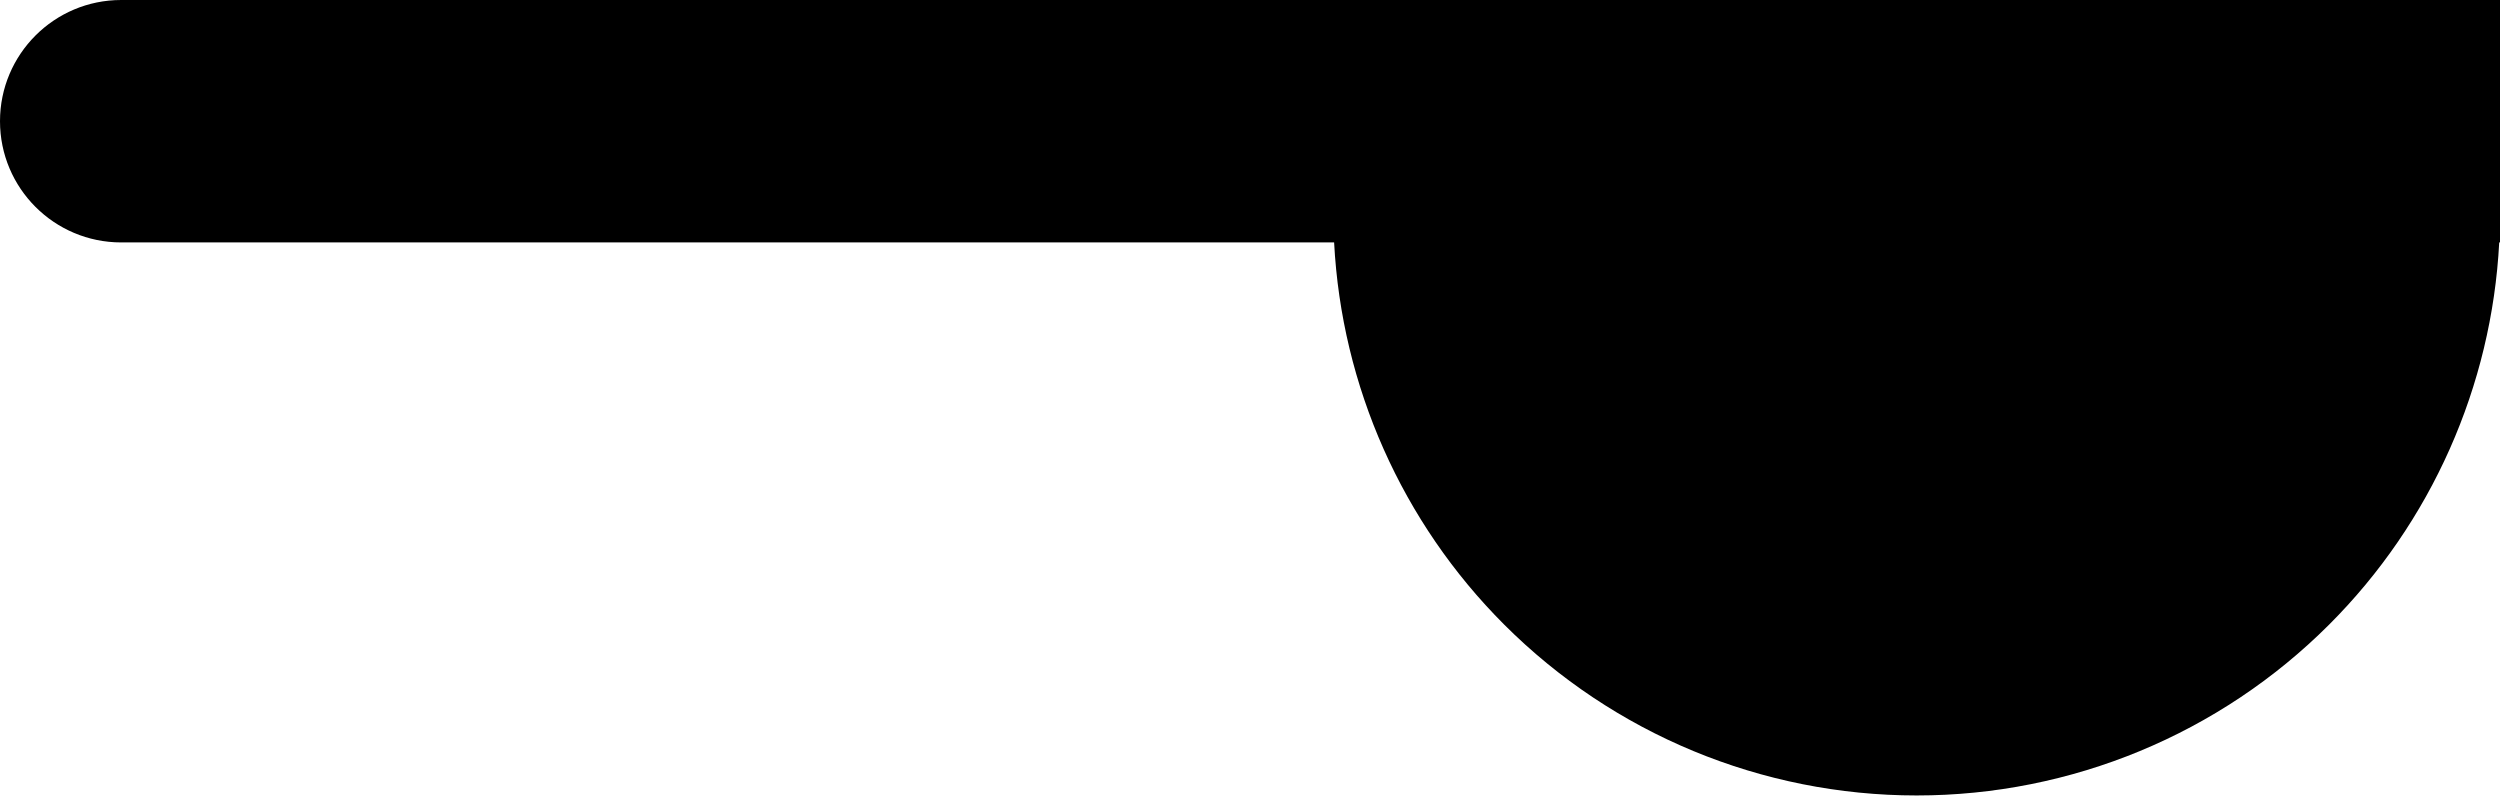
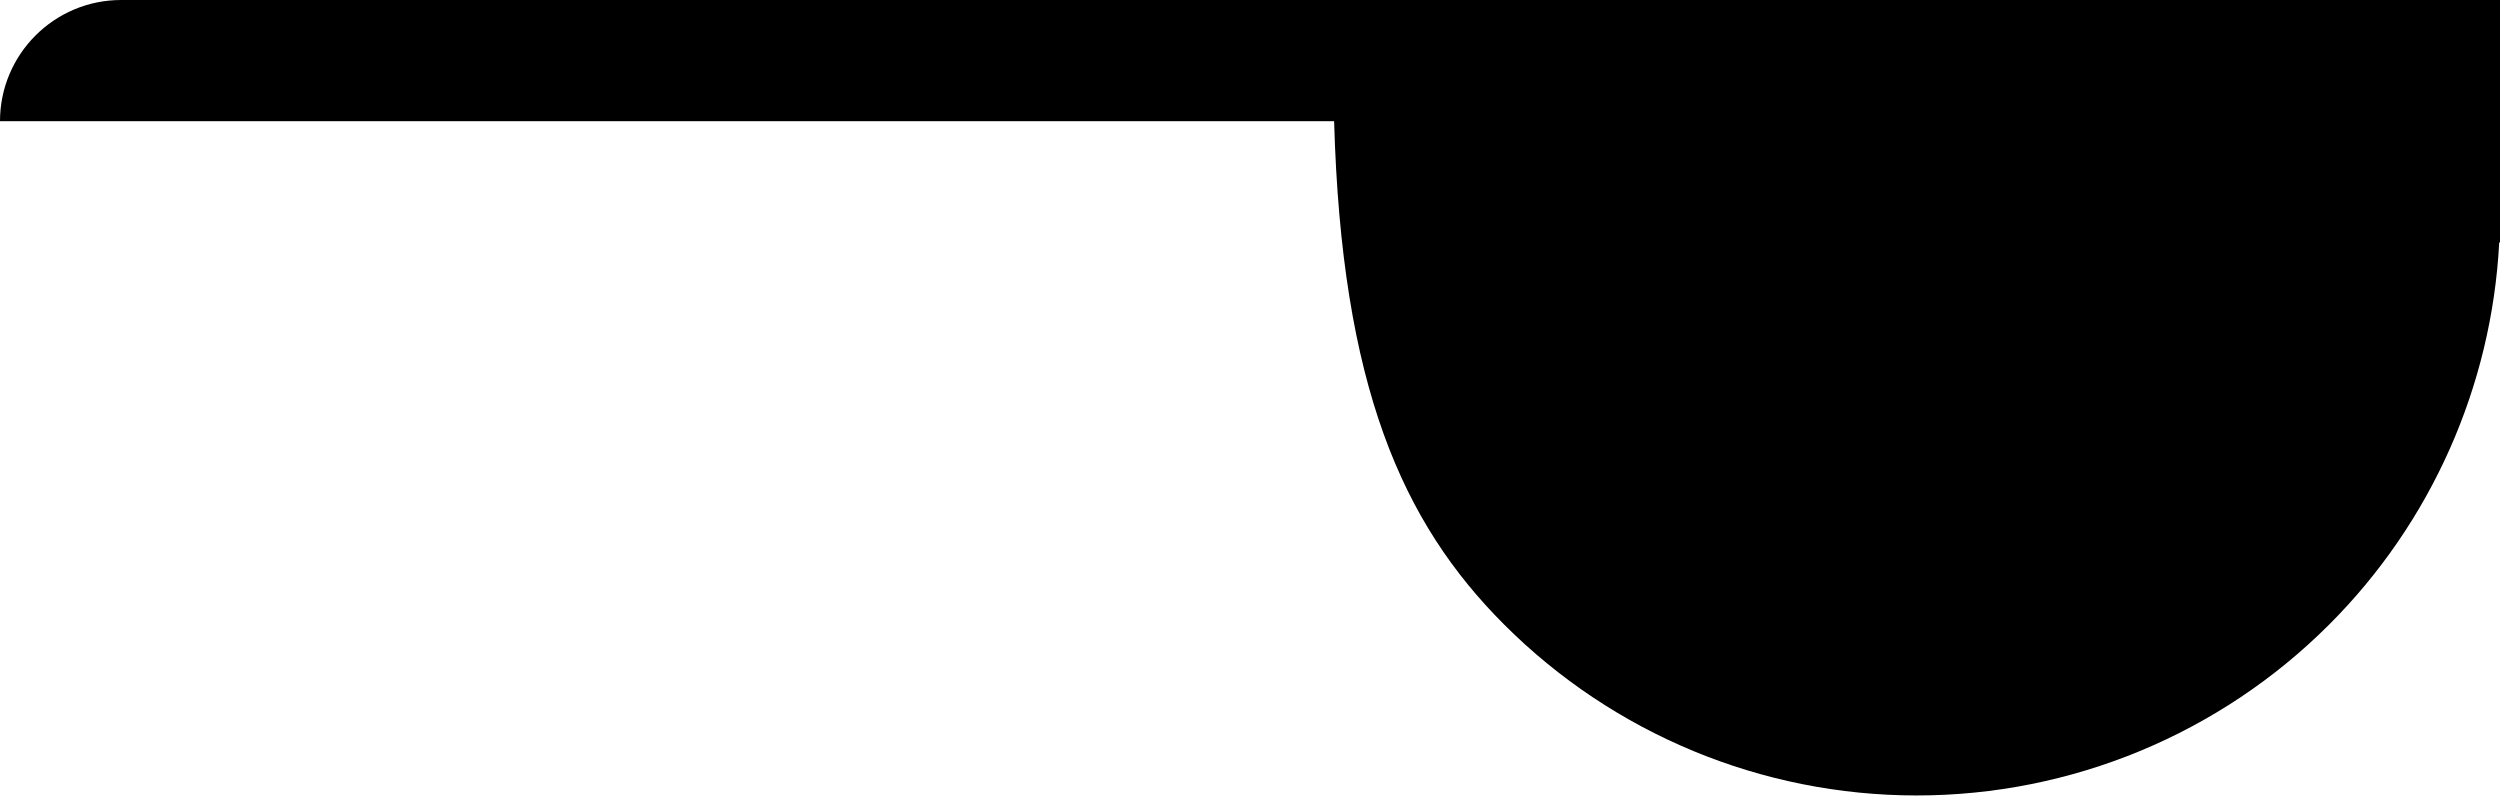
<svg xmlns="http://www.w3.org/2000/svg" width="141" height="45" viewBox="0 0 141 45" fill="none">
-   <path fill-rule="evenodd" clip-rule="evenodd" d="M6.836 0C3.061 0 0 3.061 0 6.836C0 10.612 3.061 13.673 6.836 13.673H75.244C75.666 21.776 79.07 29.462 84.836 35.227C91.006 41.397 99.374 44.864 108.1 44.864C116.826 44.864 125.194 41.397 131.364 35.227C137.13 29.462 140.534 21.776 140.956 13.673H141V11.964V0H6.836Z" fill="black" />
+   <path fill-rule="evenodd" clip-rule="evenodd" d="M6.836 0C3.061 0 0 3.061 0 6.836H75.244C75.666 21.776 79.07 29.462 84.836 35.227C91.006 41.397 99.374 44.864 108.1 44.864C116.826 44.864 125.194 41.397 131.364 35.227C137.13 29.462 140.534 21.776 140.956 13.673H141V11.964V0H6.836Z" fill="black" />
</svg>